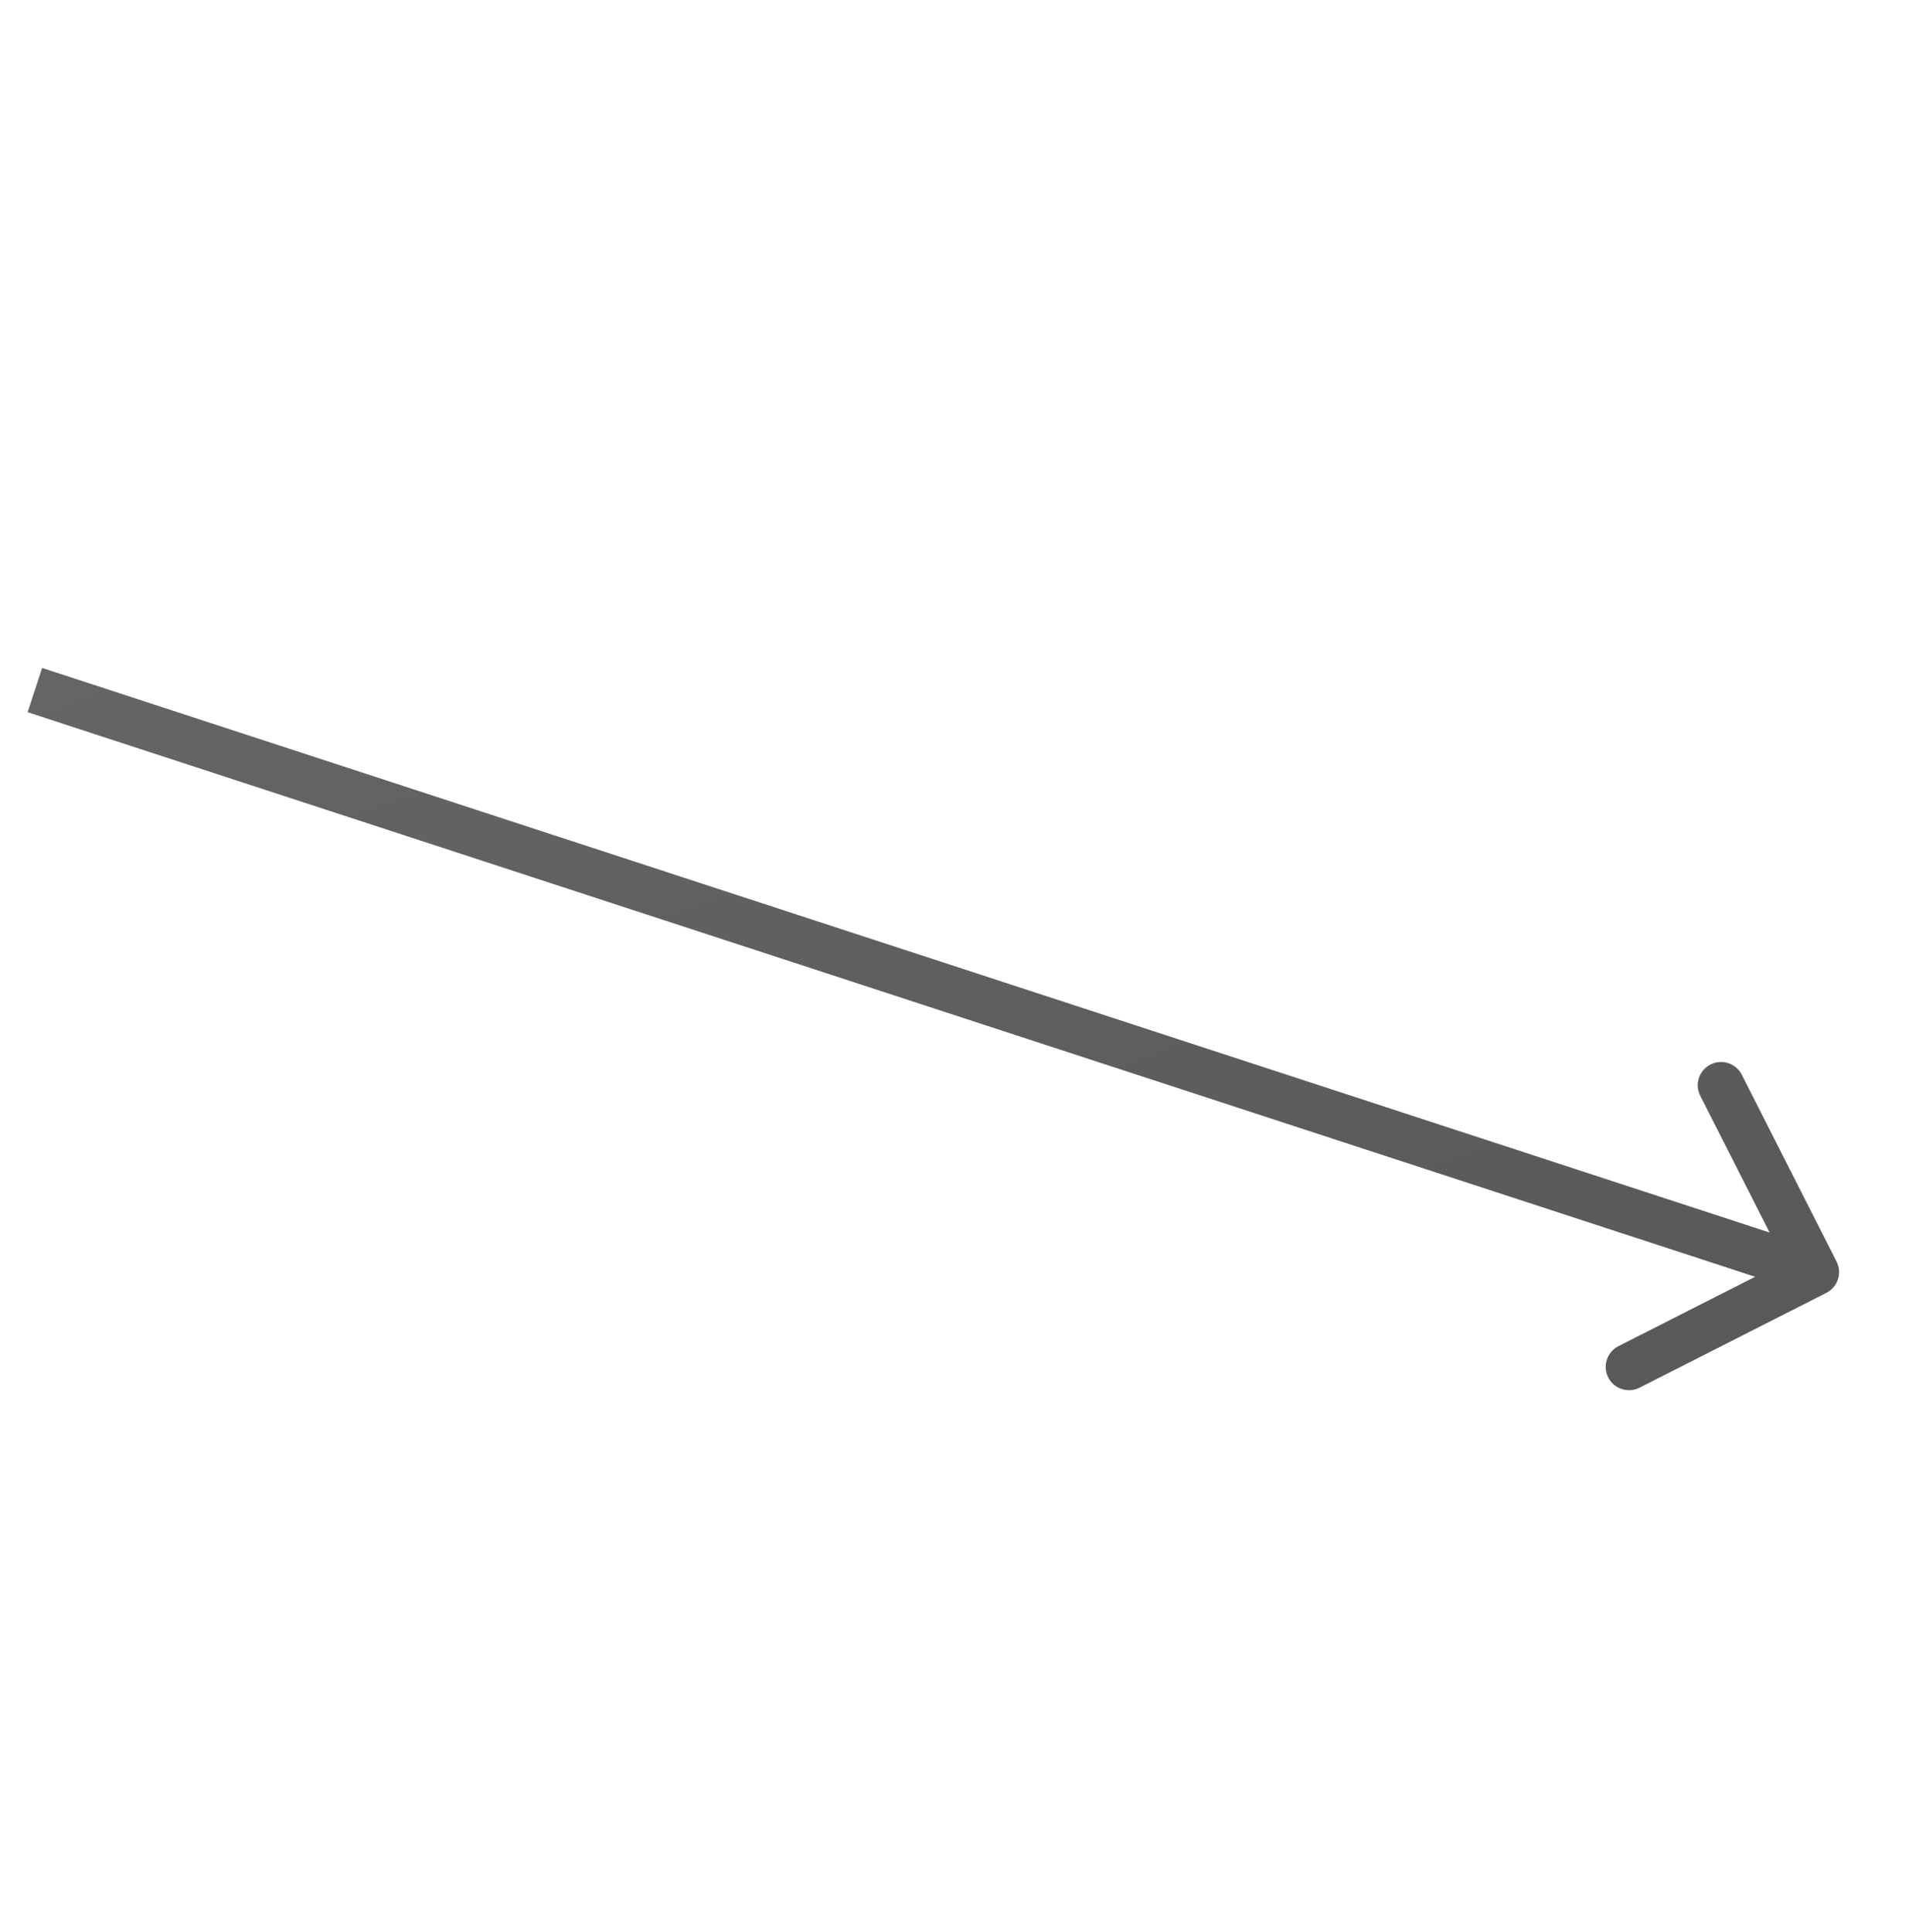
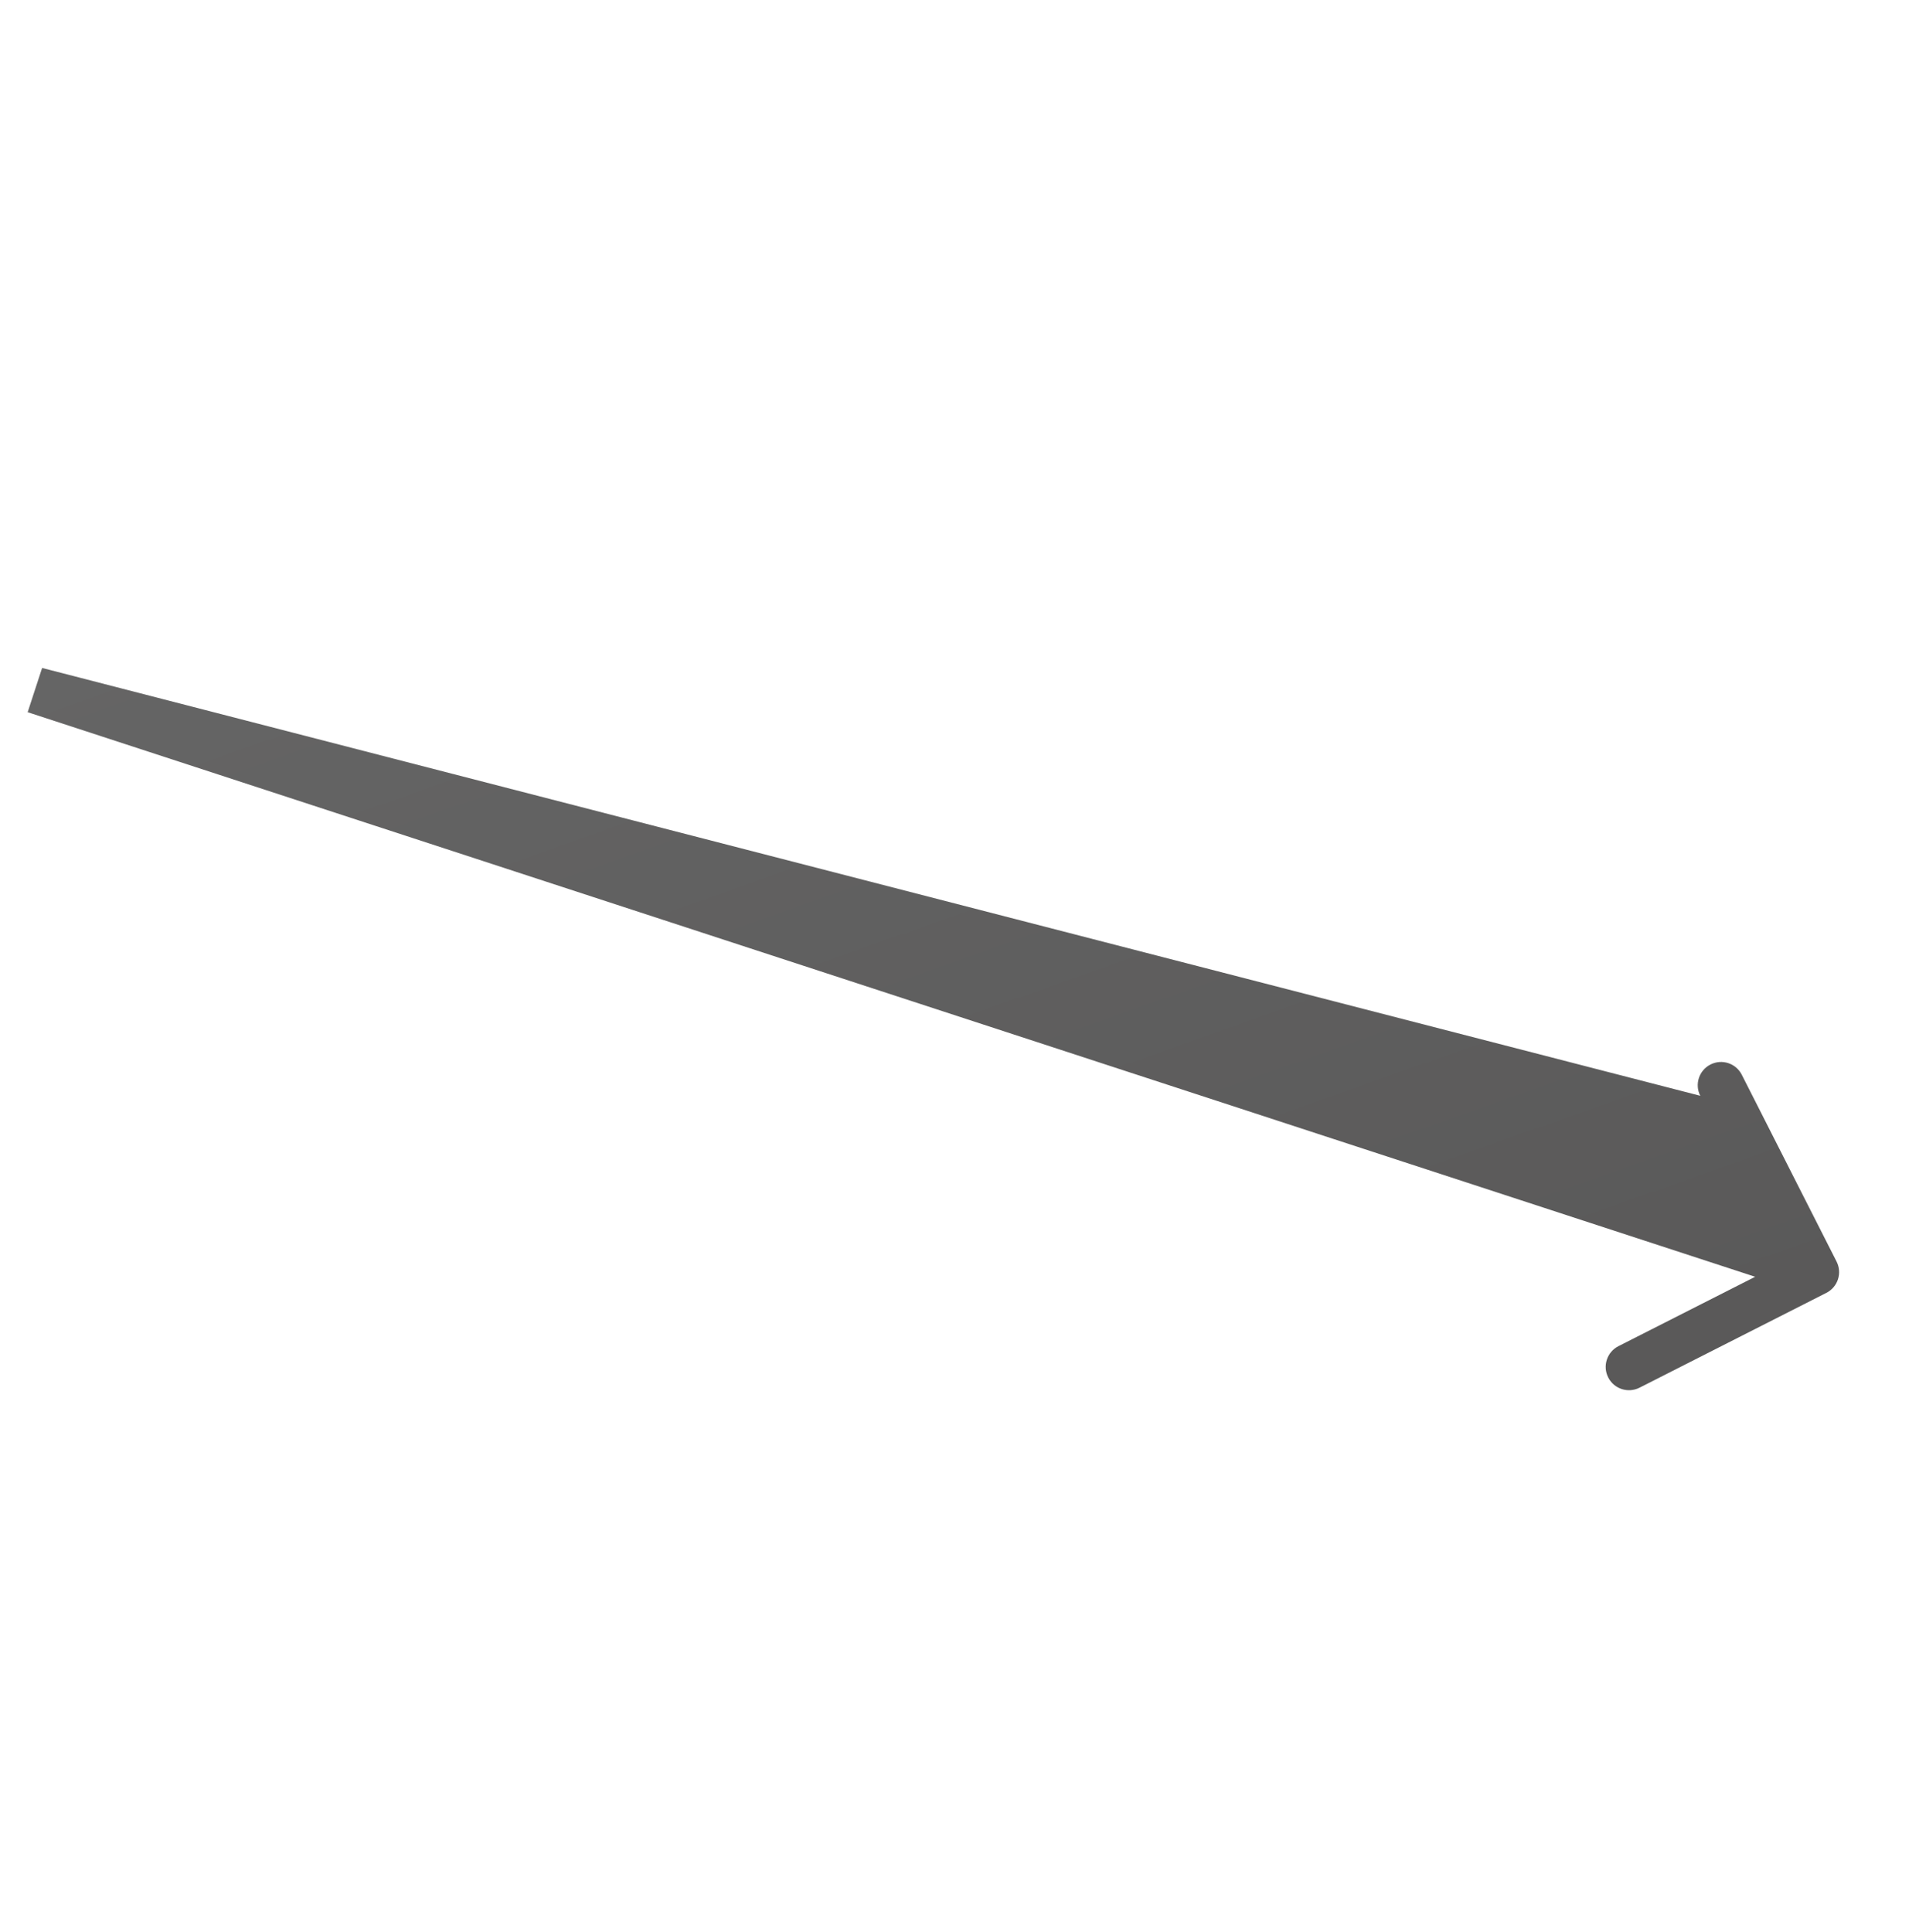
<svg xmlns="http://www.w3.org/2000/svg" width="82" height="83" viewBox="0 0 82 83" fill="none">
-   <path opacity="0.8" fill-rule="evenodd" clip-rule="evenodd" d="M78.889 54.188C79.139 54.681 78.943 55.282 78.45 55.532L70.424 59.605C69.932 59.854 69.33 59.658 69.08 59.165C68.83 58.673 69.027 58.071 69.519 57.821L75.392 54.841L1.188 30.591L1.809 28.69L76.013 52.94L73.034 47.067C72.784 46.575 72.98 45.973 73.473 45.723C73.965 45.473 74.567 45.669 74.817 46.162L78.889 54.188Z" fill="url(#paint0_linear)" />
+   <path opacity="0.8" fill-rule="evenodd" clip-rule="evenodd" d="M78.889 54.188C79.139 54.681 78.943 55.282 78.45 55.532L70.424 59.605C69.932 59.854 69.33 59.658 69.08 59.165C68.83 58.673 69.027 58.071 69.519 57.821L75.392 54.841L1.188 30.591L1.809 28.69L73.034 47.067C72.784 46.575 72.98 45.973 73.473 45.723C73.965 45.473 74.567 45.669 74.817 46.162L78.889 54.188Z" fill="url(#paint0_linear)" />
  <defs>
    <linearGradient id="paint0_linear" x1="40.806" y1="70.43" x2="20.428" y2="12.882" gradientUnits="userSpaceOnUse">
      <stop stop-color="#302F2F" />
      <stop offset="1" stop-color="#414141" />
    </linearGradient>
  </defs>
</svg>